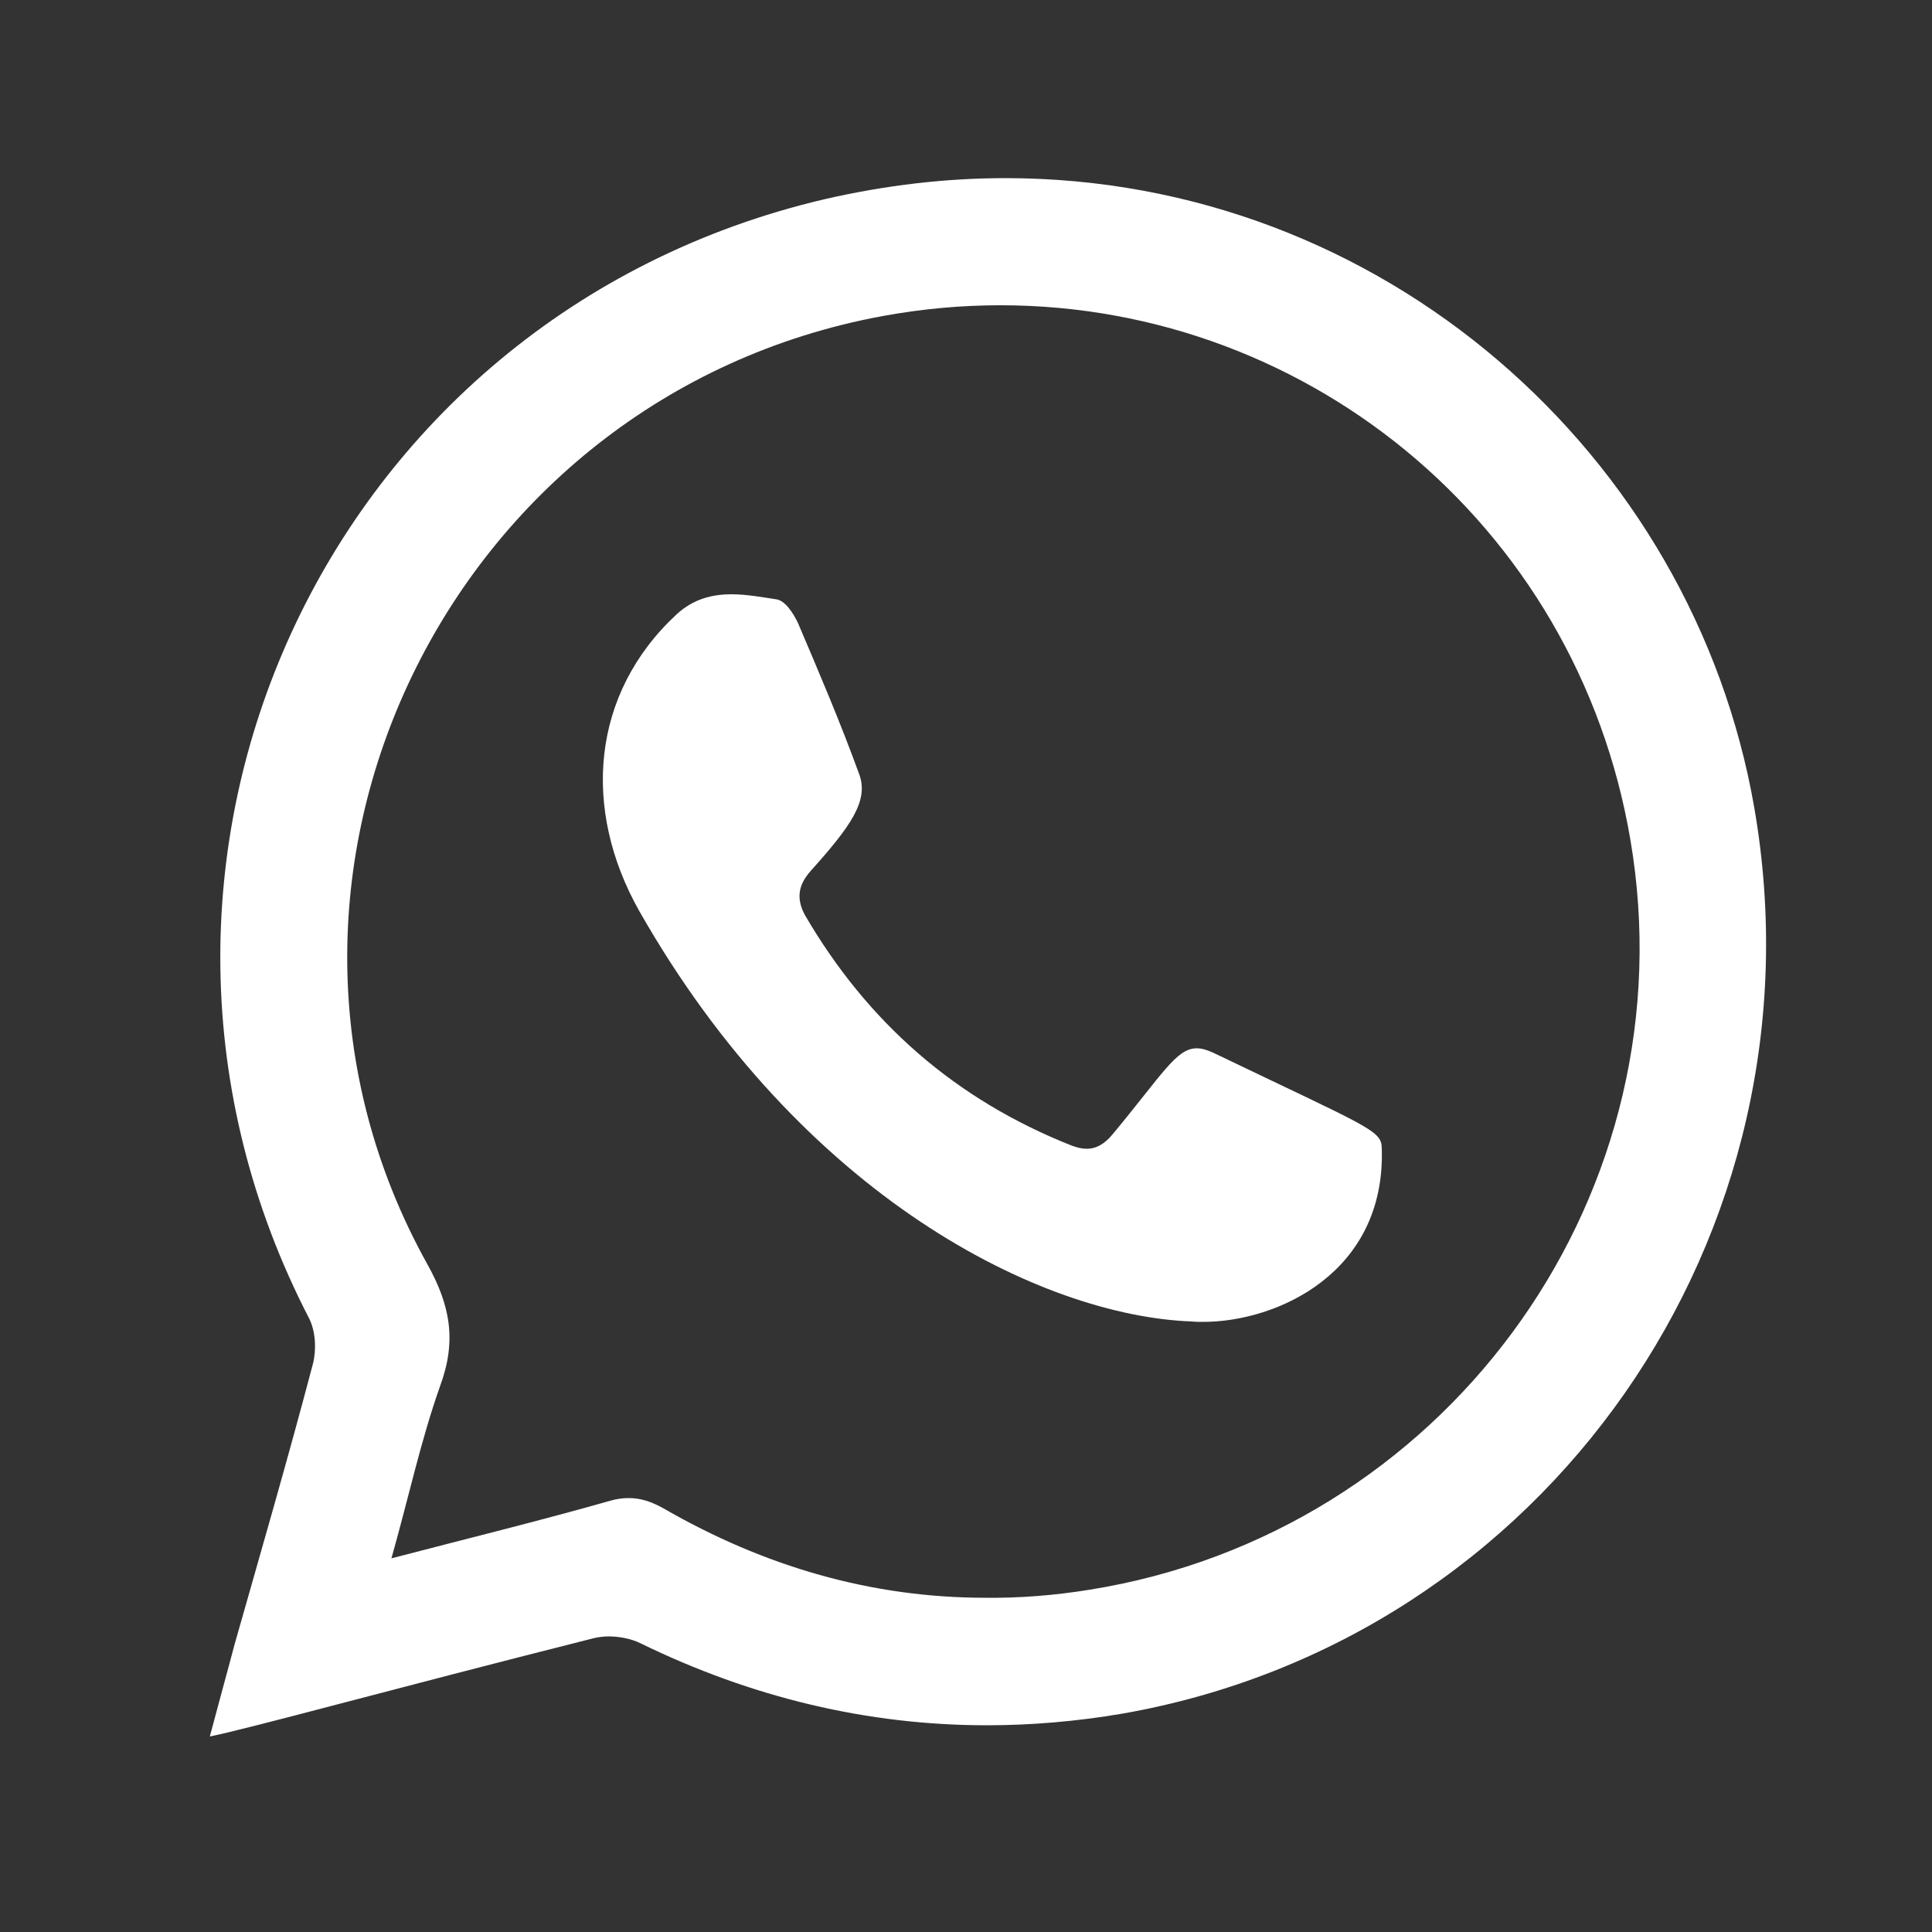
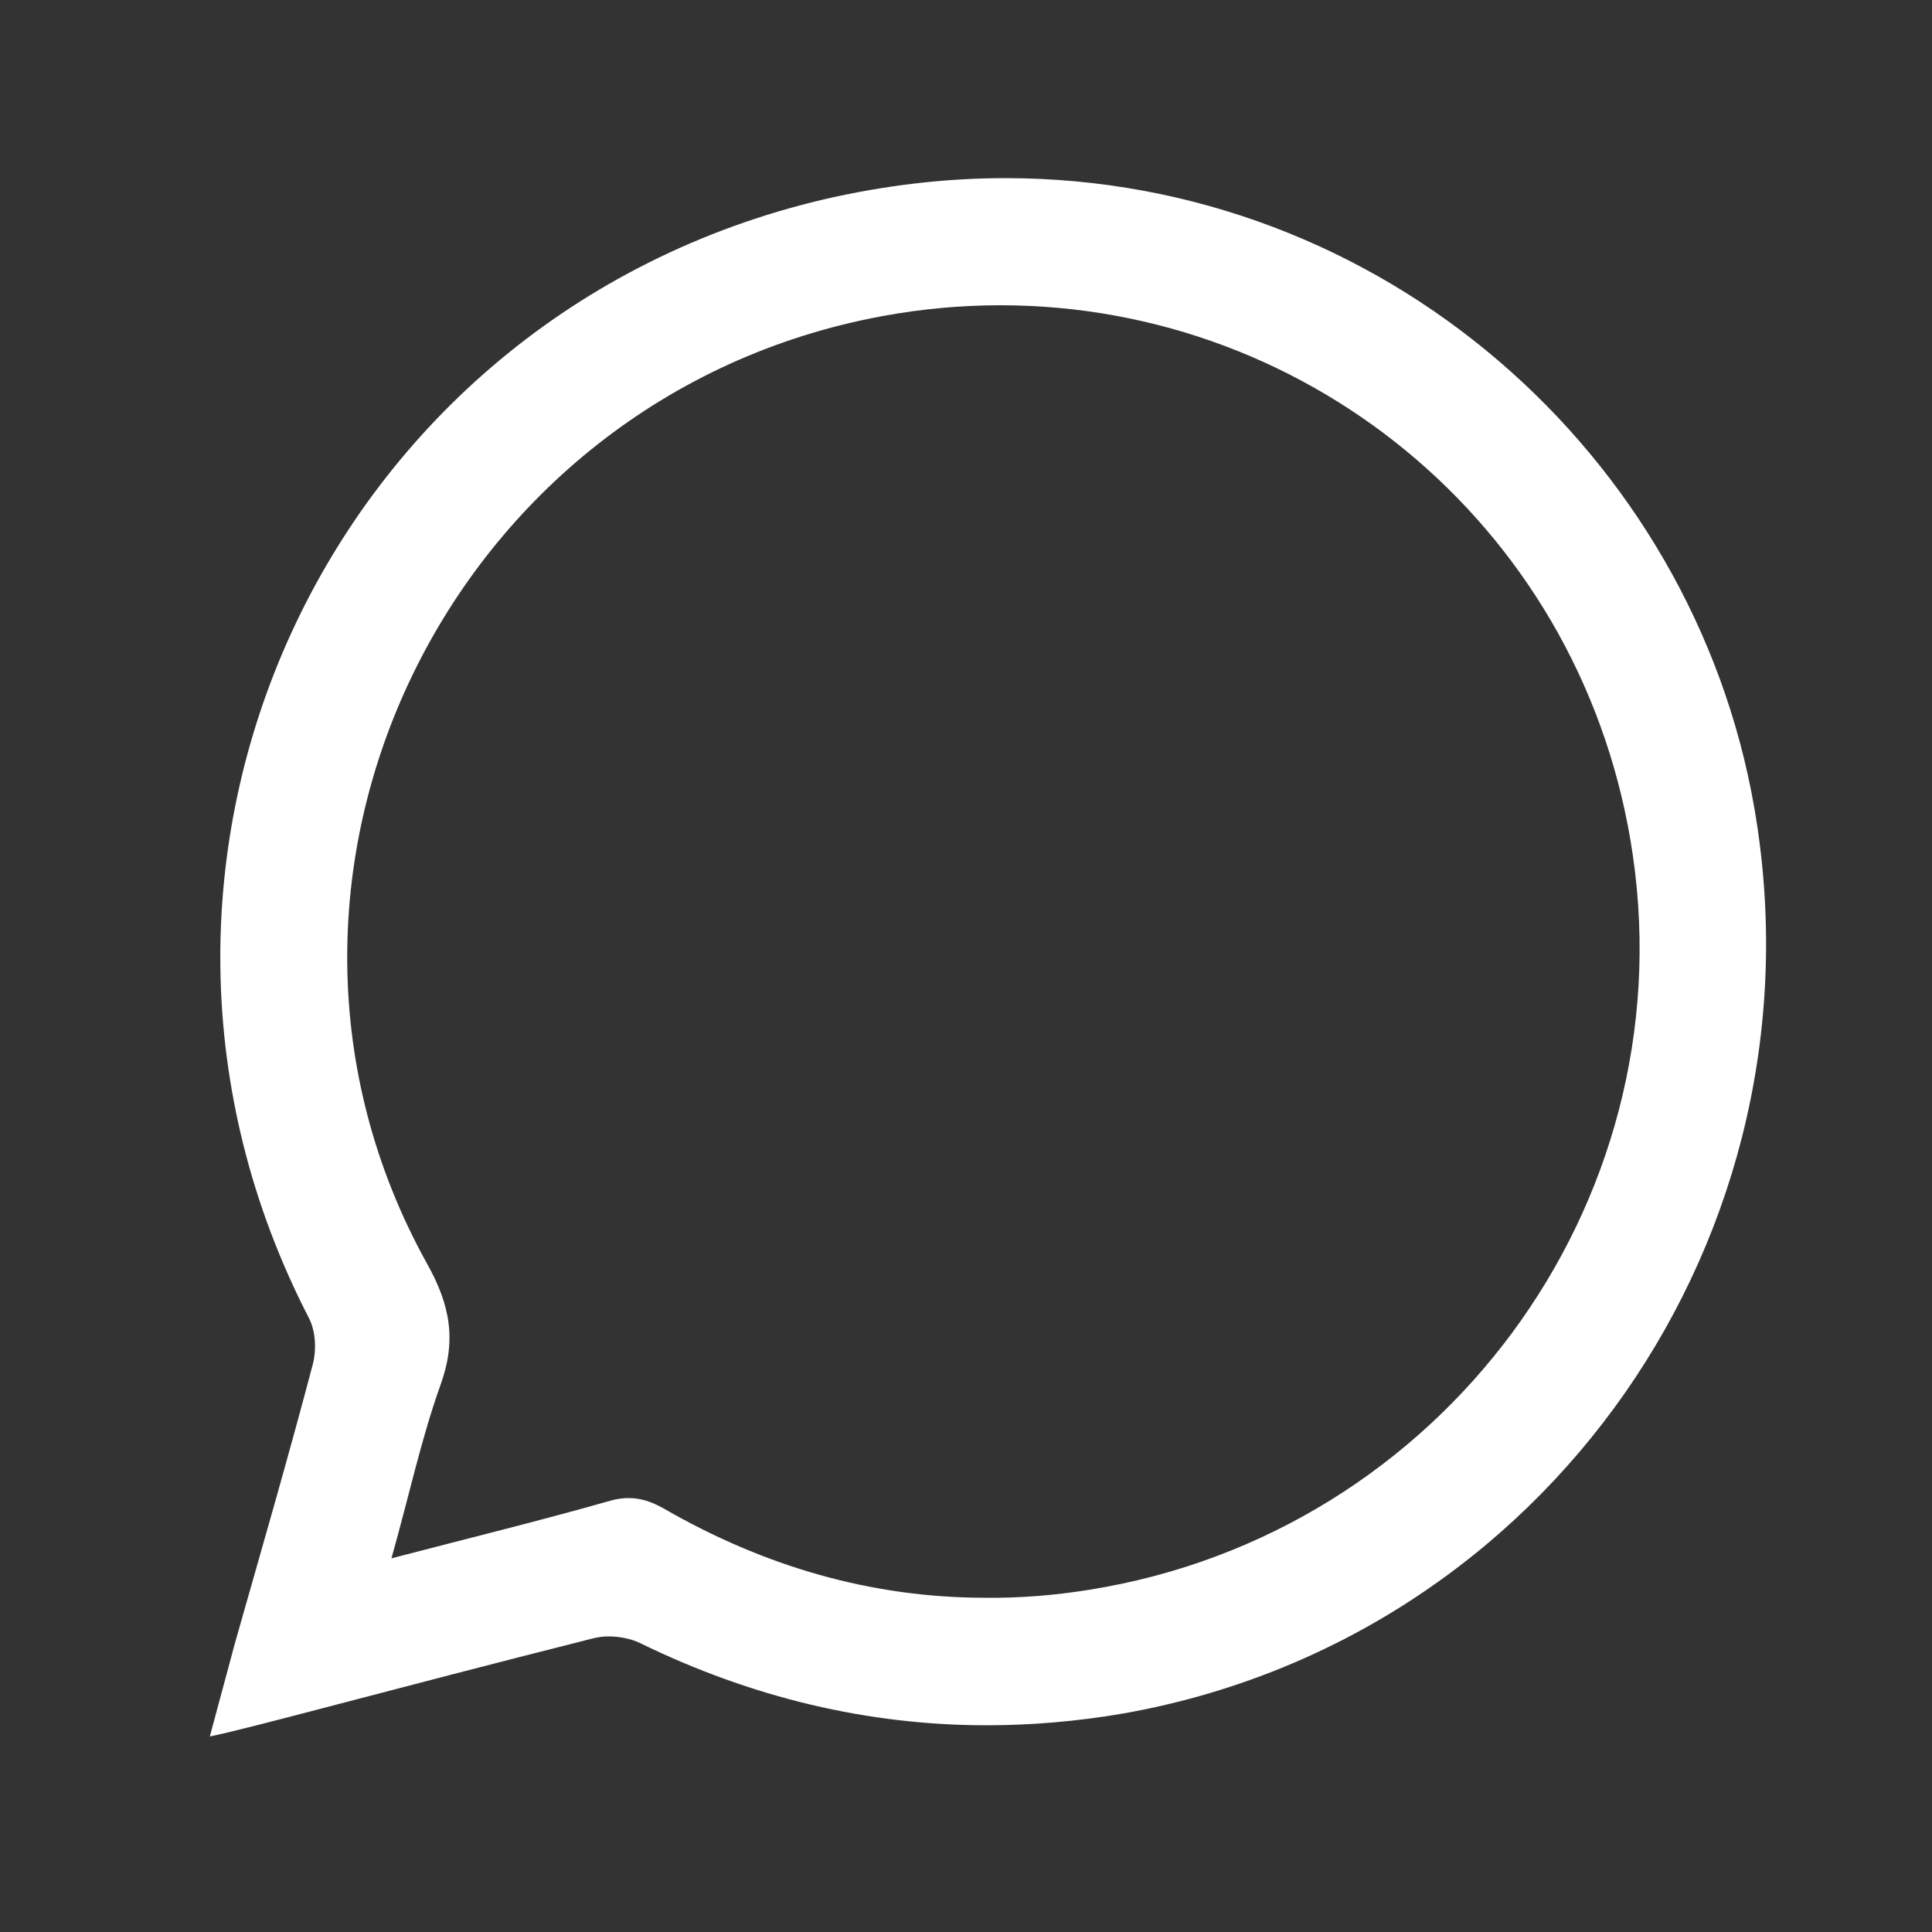
<svg xmlns="http://www.w3.org/2000/svg" id="Camada_1" x="0px" y="0px" viewBox="0 0 50 50" style="enable-background:new 0 0 50 50;" xml:space="preserve">
  <rect x="0" y="0" width="50" height="50" fill="#333333" stroke="none" />
  <style type="text/css">
	.st0{fill:#FFFFFF;}
</style>
  <g>
    <g>
-       <path class="st0" d="M18.93,15.38c0.38,0,0.77,0.07,1.16,0.13c0.23,0.03,0.44,0.36,0.56,0.61c0.55,1.29,1.1,2.58,1.58,3.9    c0.27,0.7-0.22,1.37-1.25,2.52c-0.32,0.36-0.38,0.71-0.15,1.14c1.62,2.78,3.9,4.78,6.91,5.97c0.14,0.05,0.26,0.08,0.38,0.08    c0.26,0,0.47-0.13,0.67-0.37c1.29-1.55,1.65-2.23,2.18-2.23c0.13,0,0.27,0.04,0.44,0.12c4.02,1.93,4.34,2,4.35,2.46    c0.11,3.23-2.71,4.5-4.62,4.5c-0.1,0-0.2,0-0.29-0.01c-3.9-0.14-10.1-3.22-14.31-10.63c-1.48-2.63-1.25-5.62,0.98-7.68    C17.95,15.5,18.43,15.38,18.93,15.38z" />
-     </g>
+       </g>
    <g>
      <path class="st0" d="M45.4,20.9c1.92,11.05-5.39,21.53-16.36,23.45c-1.18,0.2-2.35,0.3-3.5,0.3c-3.09,0-6.09-0.72-8.96-2.12    c-0.24-0.12-0.55-0.18-0.83-0.18c-0.14,0-0.28,0.02-0.4,0.05c-5.31,1.34-8.84,2.32-9.92,2.54c0.23-0.87,0.44-1.62,0.64-2.38    c0.69-2.43,1.39-4.84,2.03-7.27c0.09-0.36,0.07-0.83-0.1-1.17C1.93,22.39,8.4,8.2,21.32,5.16c1.6-0.37,3.17-0.55,4.7-0.55    C35.77,4.61,43.81,11.76,45.4,20.9z M28.21,41.14c9.09-1.46,15.36-9.94,14.05-18.99C41.05,13.8,33.99,7.9,25.89,7.9    c-1,0-2.02,0.09-3.05,0.28C11.6,10.25,5.54,22.77,11.05,32.7c0.61,1.09,0.77,2,0.34,3.17c-0.5,1.41-0.81,2.87-1.26,4.46    c1.99-0.52,3.83-0.97,5.66-1.49c0.17-0.05,0.33-0.07,0.48-0.07c0.31,0,0.58,0.09,0.89,0.26c2.63,1.52,5.41,2.32,8.34,2.32    C26.38,41.36,27.29,41.29,28.21,41.14" />
    </g>
  </g>
</svg>